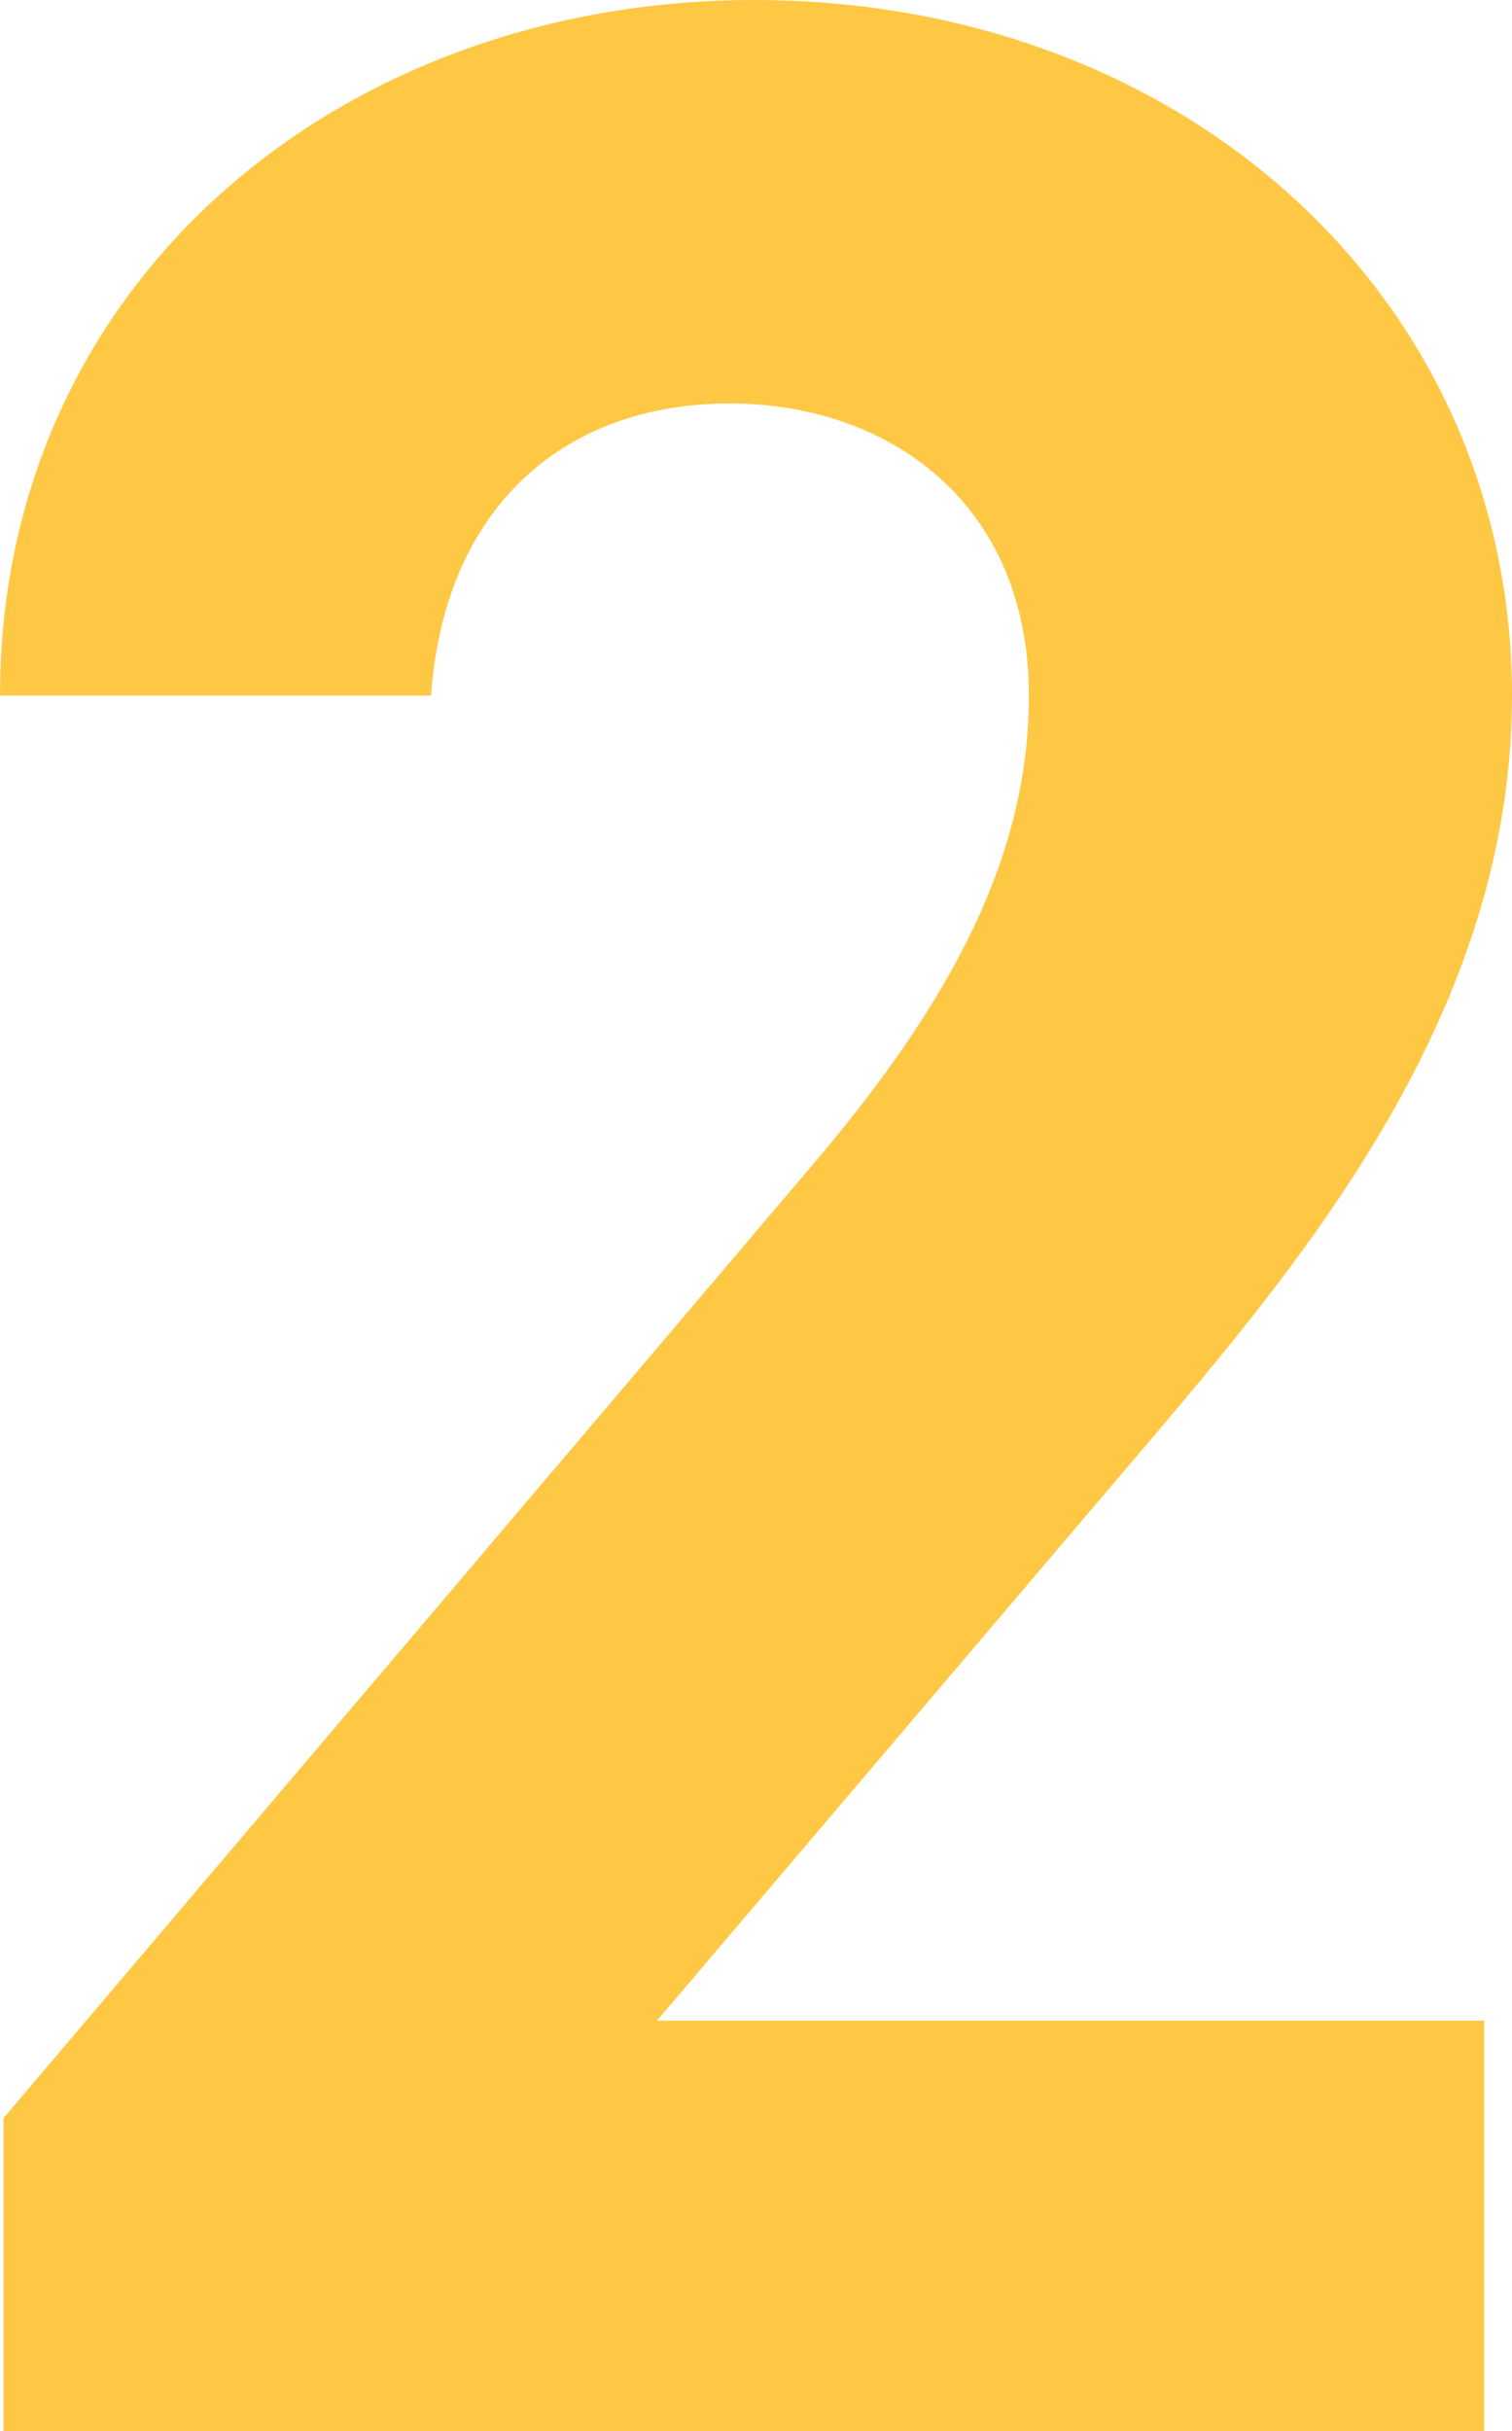
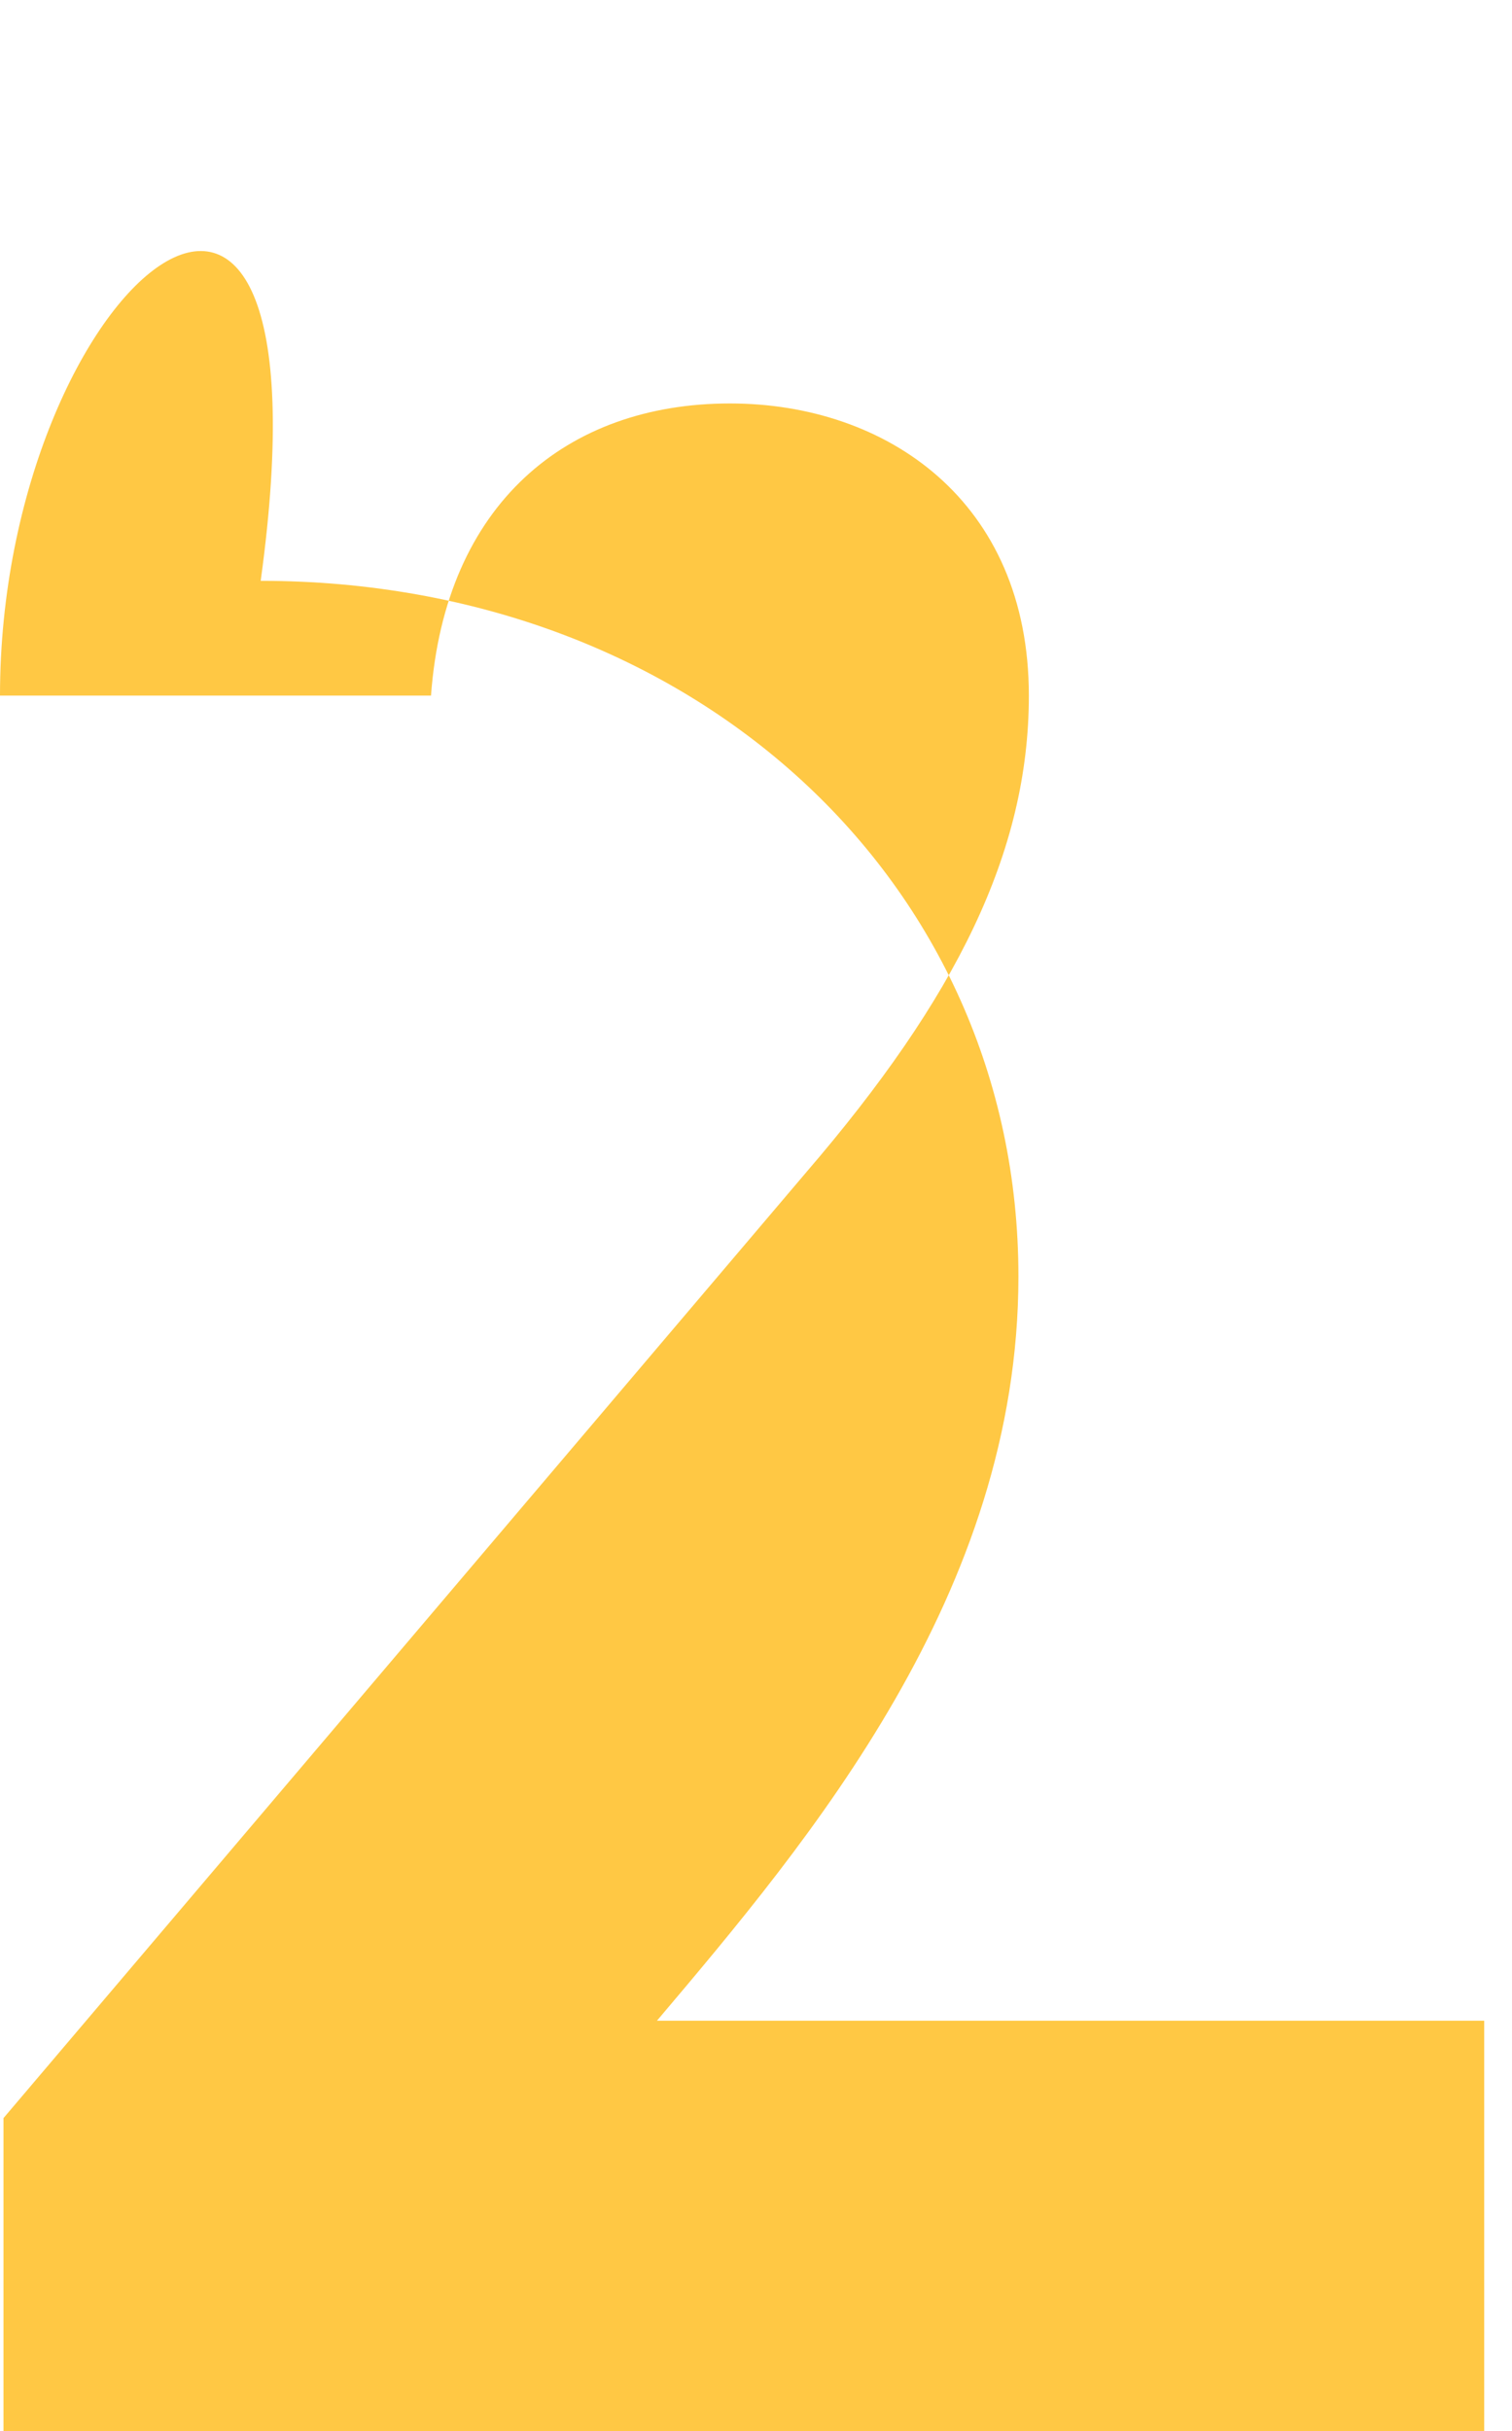
<svg xmlns="http://www.w3.org/2000/svg" width="43.5" height="69.9" viewBox="0 0 43.5 69.9">
-   <path id="Path_2952" data-name="Path 2952" d="M50.7,83.2H26.9L41.1,66.5c4.4-5.2,10.4-12.3,10.4-21.4,0-11.4-9.4-20-21.8-20C17.8,25.1,8,33.2,8,45.1H20.4c.4-5.5,3.9-8.4,8.6-8.4,4.5,0,8.6,2.8,8.6,8.4,0,4.5-2.1,8.7-6.4,13.7L8.1,86v9H50.7Z" transform="translate(-8 -25.1)" fill="#ffc844" />
+   <path id="Path_2952" data-name="Path 2952" d="M50.7,83.2H26.9c4.4-5.2,10.4-12.3,10.4-21.4,0-11.4-9.4-20-21.8-20C17.8,25.1,8,33.2,8,45.1H20.4c.4-5.5,3.9-8.4,8.6-8.4,4.5,0,8.6,2.8,8.6,8.4,0,4.5-2.1,8.7-6.4,13.7L8.1,86v9H50.7Z" transform="translate(-8 -25.1)" fill="#ffc844" />
</svg>